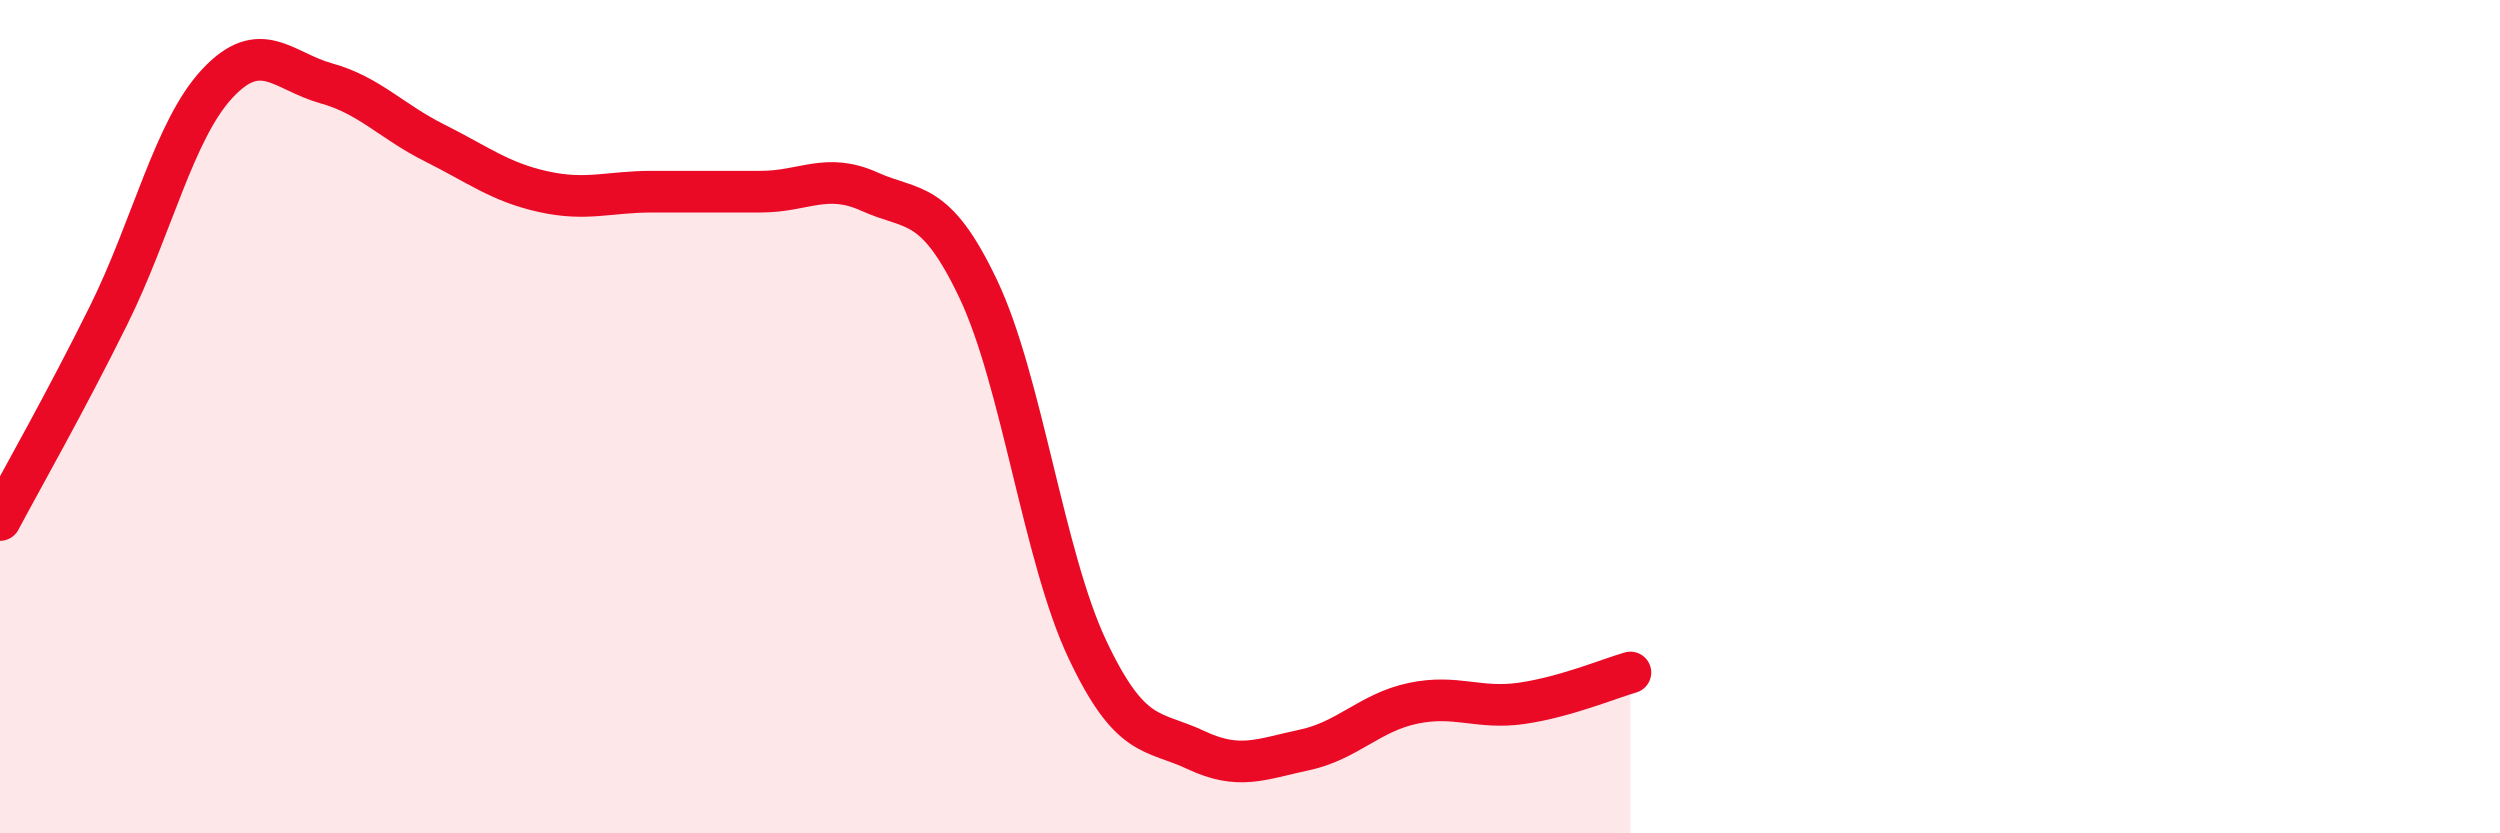
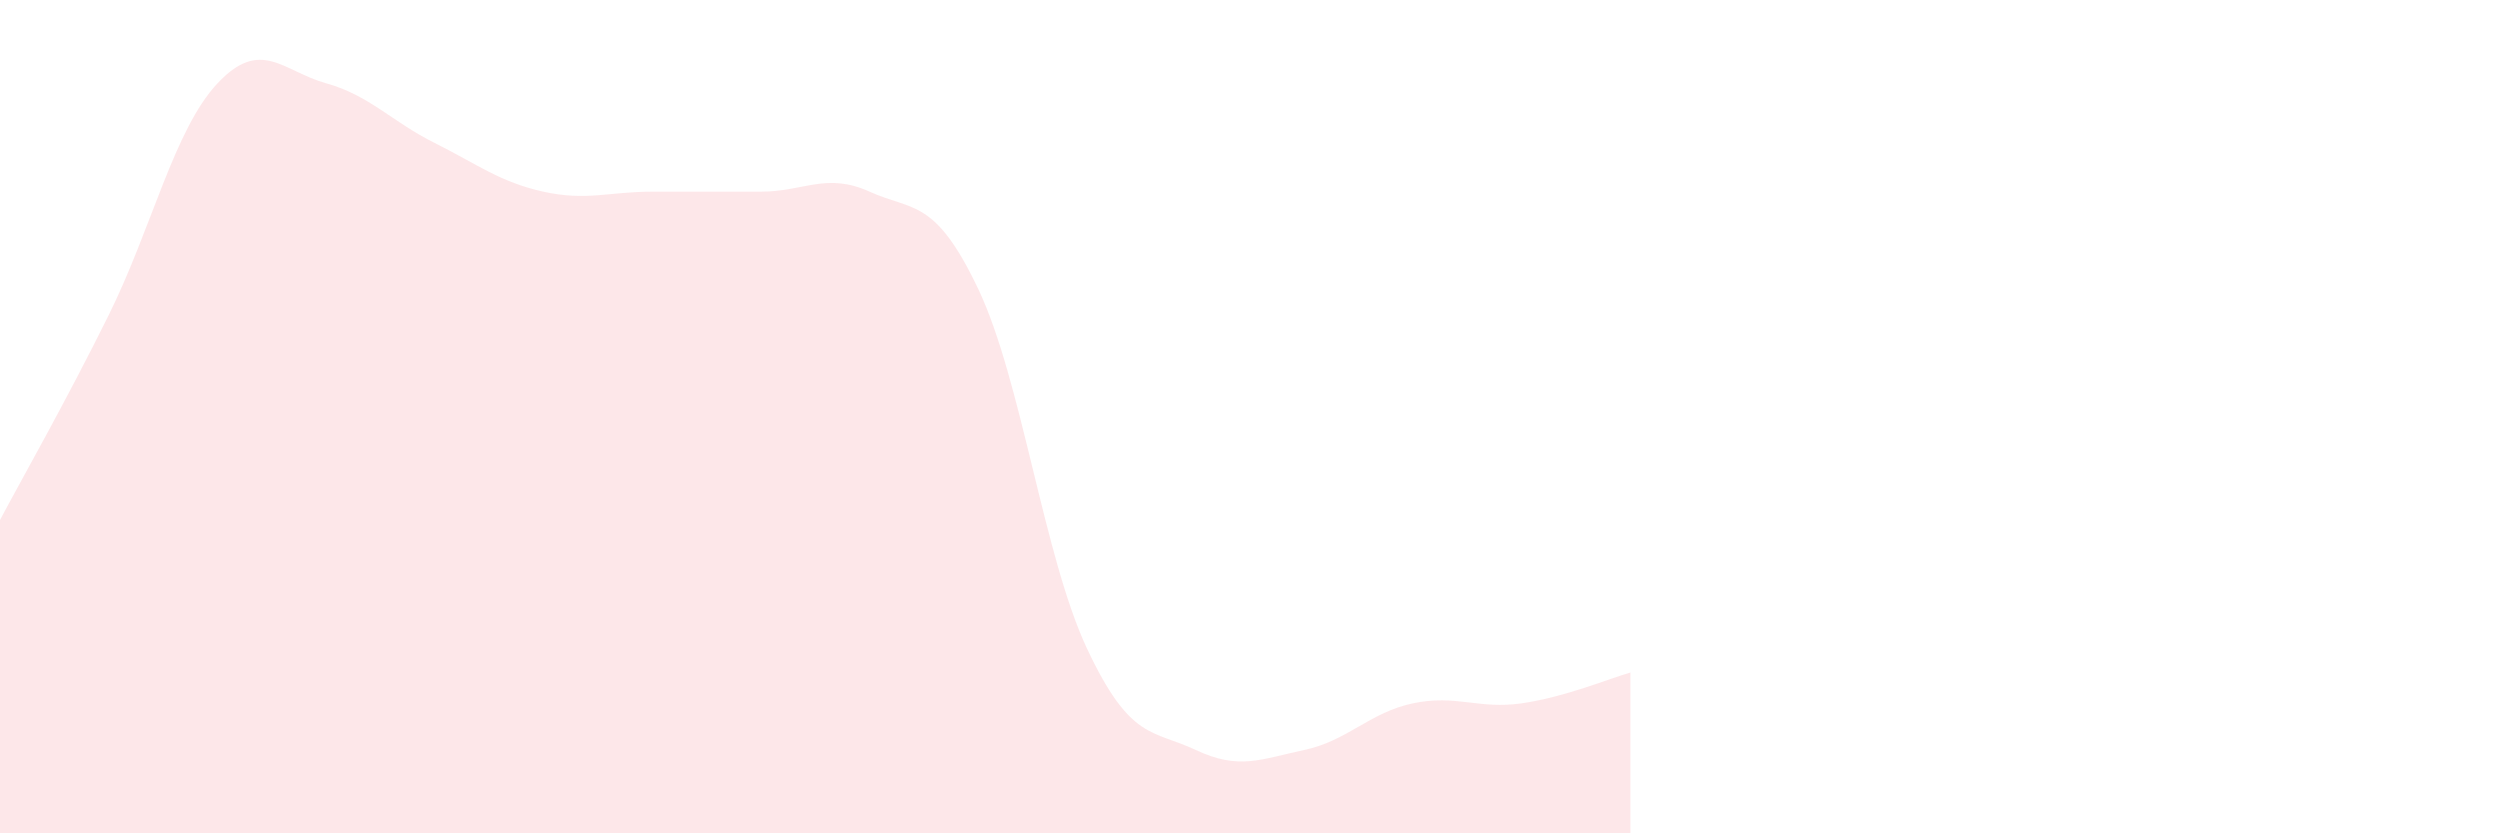
<svg xmlns="http://www.w3.org/2000/svg" width="60" height="20" viewBox="0 0 60 20">
  <path d="M 0,12.48 C 0.52,11.5 1.57,9.66 2.61,7.56 C 3.65,5.46 4.18,3.11 5.22,2 C 6.26,0.89 6.79,1.71 7.83,2 C 8.87,2.29 9.39,2.91 10.43,3.43 C 11.47,3.95 12,4.37 13.04,4.6 C 14.08,4.83 14.61,4.6 15.65,4.6 C 16.69,4.6 17.22,4.6 18.26,4.6 C 19.3,4.6 19.83,4.13 20.87,4.6 C 21.91,5.07 22.44,4.75 23.48,6.94 C 24.52,9.13 25.05,13.36 26.09,15.57 C 27.13,17.78 27.66,17.51 28.7,18 C 29.74,18.49 30.26,18.22 31.3,18 C 32.34,17.78 32.87,17.1 33.91,16.88 C 34.95,16.66 35.48,17.03 36.52,16.88 C 37.56,16.73 38.61,16.29 39.13,16.14L39.13 20L0 20Z" fill="#EB0A25" opacity="0.1" stroke-linecap="round" stroke-linejoin="round" />
-   <path d="M 0,12.48 C 0.52,11.5 1.57,9.66 2.61,7.56 C 3.65,5.46 4.18,3.11 5.22,2 C 6.26,0.89 6.79,1.71 7.83,2 C 8.87,2.29 9.39,2.91 10.43,3.43 C 11.47,3.95 12,4.37 13.04,4.6 C 14.08,4.83 14.61,4.6 15.65,4.6 C 16.69,4.6 17.22,4.6 18.26,4.6 C 19.3,4.6 19.83,4.13 20.87,4.6 C 21.91,5.07 22.44,4.75 23.48,6.94 C 24.52,9.13 25.05,13.36 26.09,15.57 C 27.13,17.78 27.66,17.51 28.7,18 C 29.74,18.49 30.26,18.22 31.3,18 C 32.34,17.78 32.87,17.1 33.91,16.88 C 34.95,16.66 35.48,17.03 36.52,16.88 C 37.56,16.73 38.61,16.29 39.13,16.14" stroke="#EB0A25" stroke-width="1" fill="none" stroke-linecap="round" stroke-linejoin="round" />
</svg>